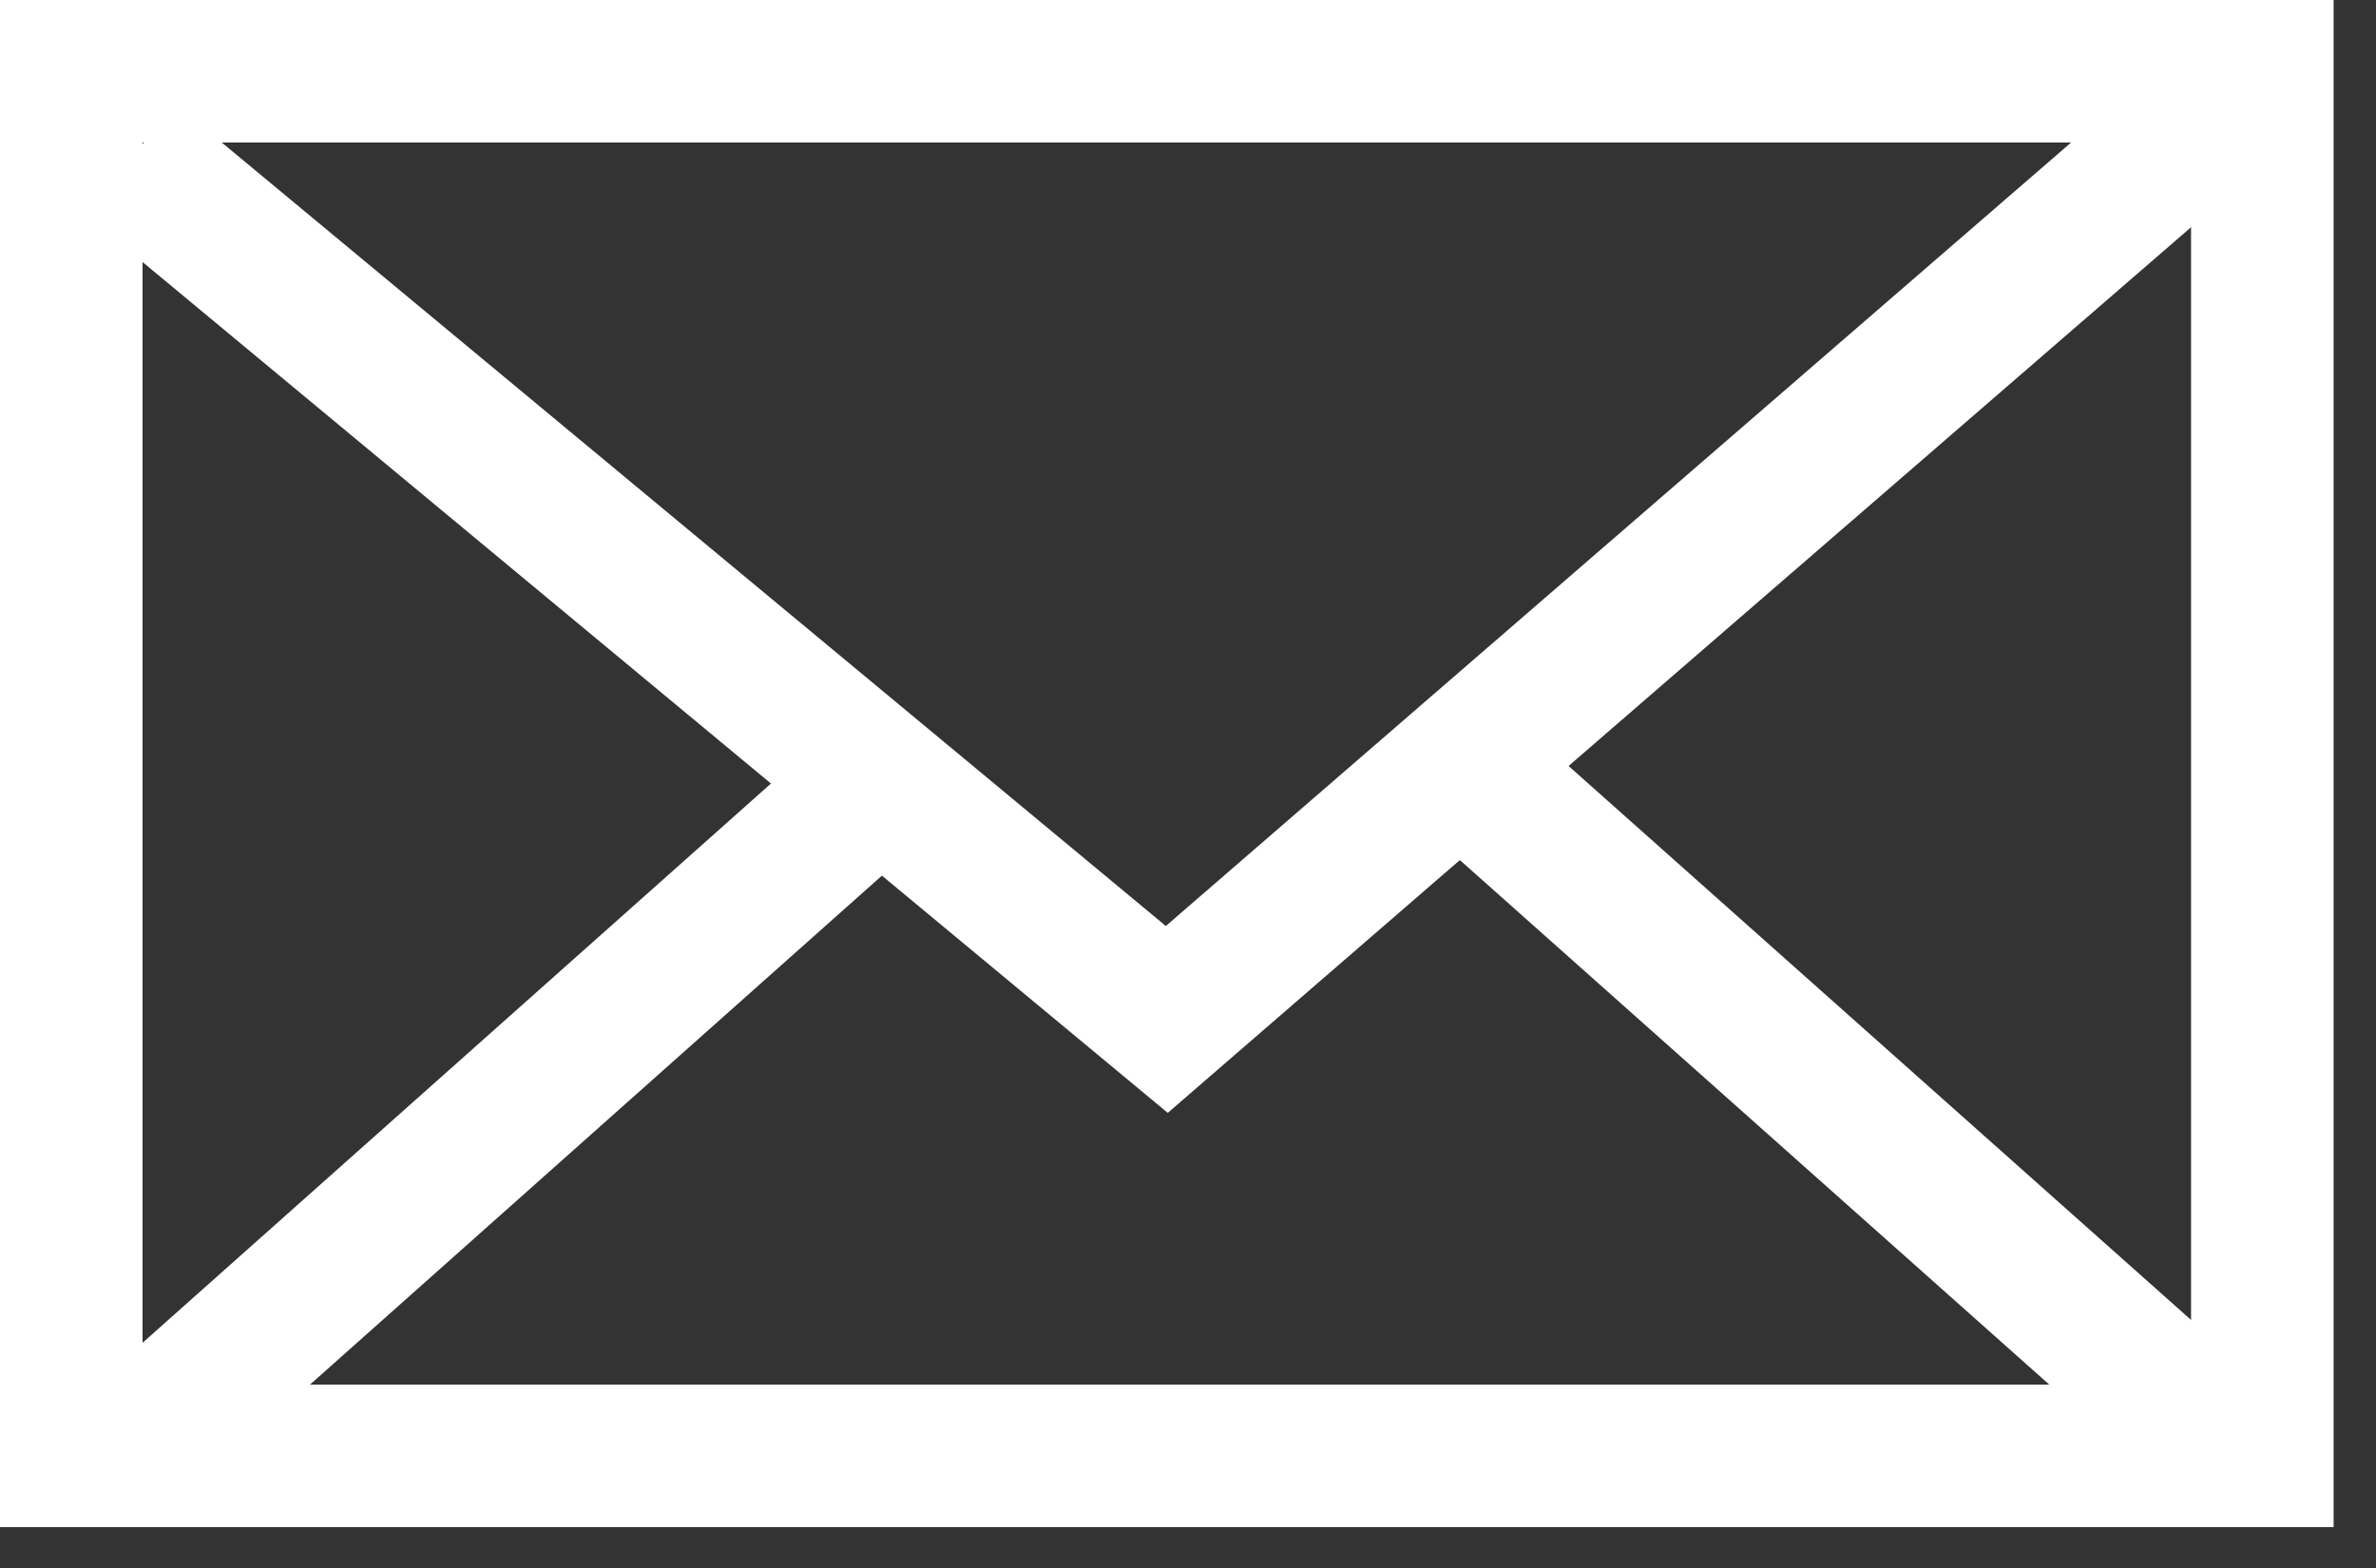
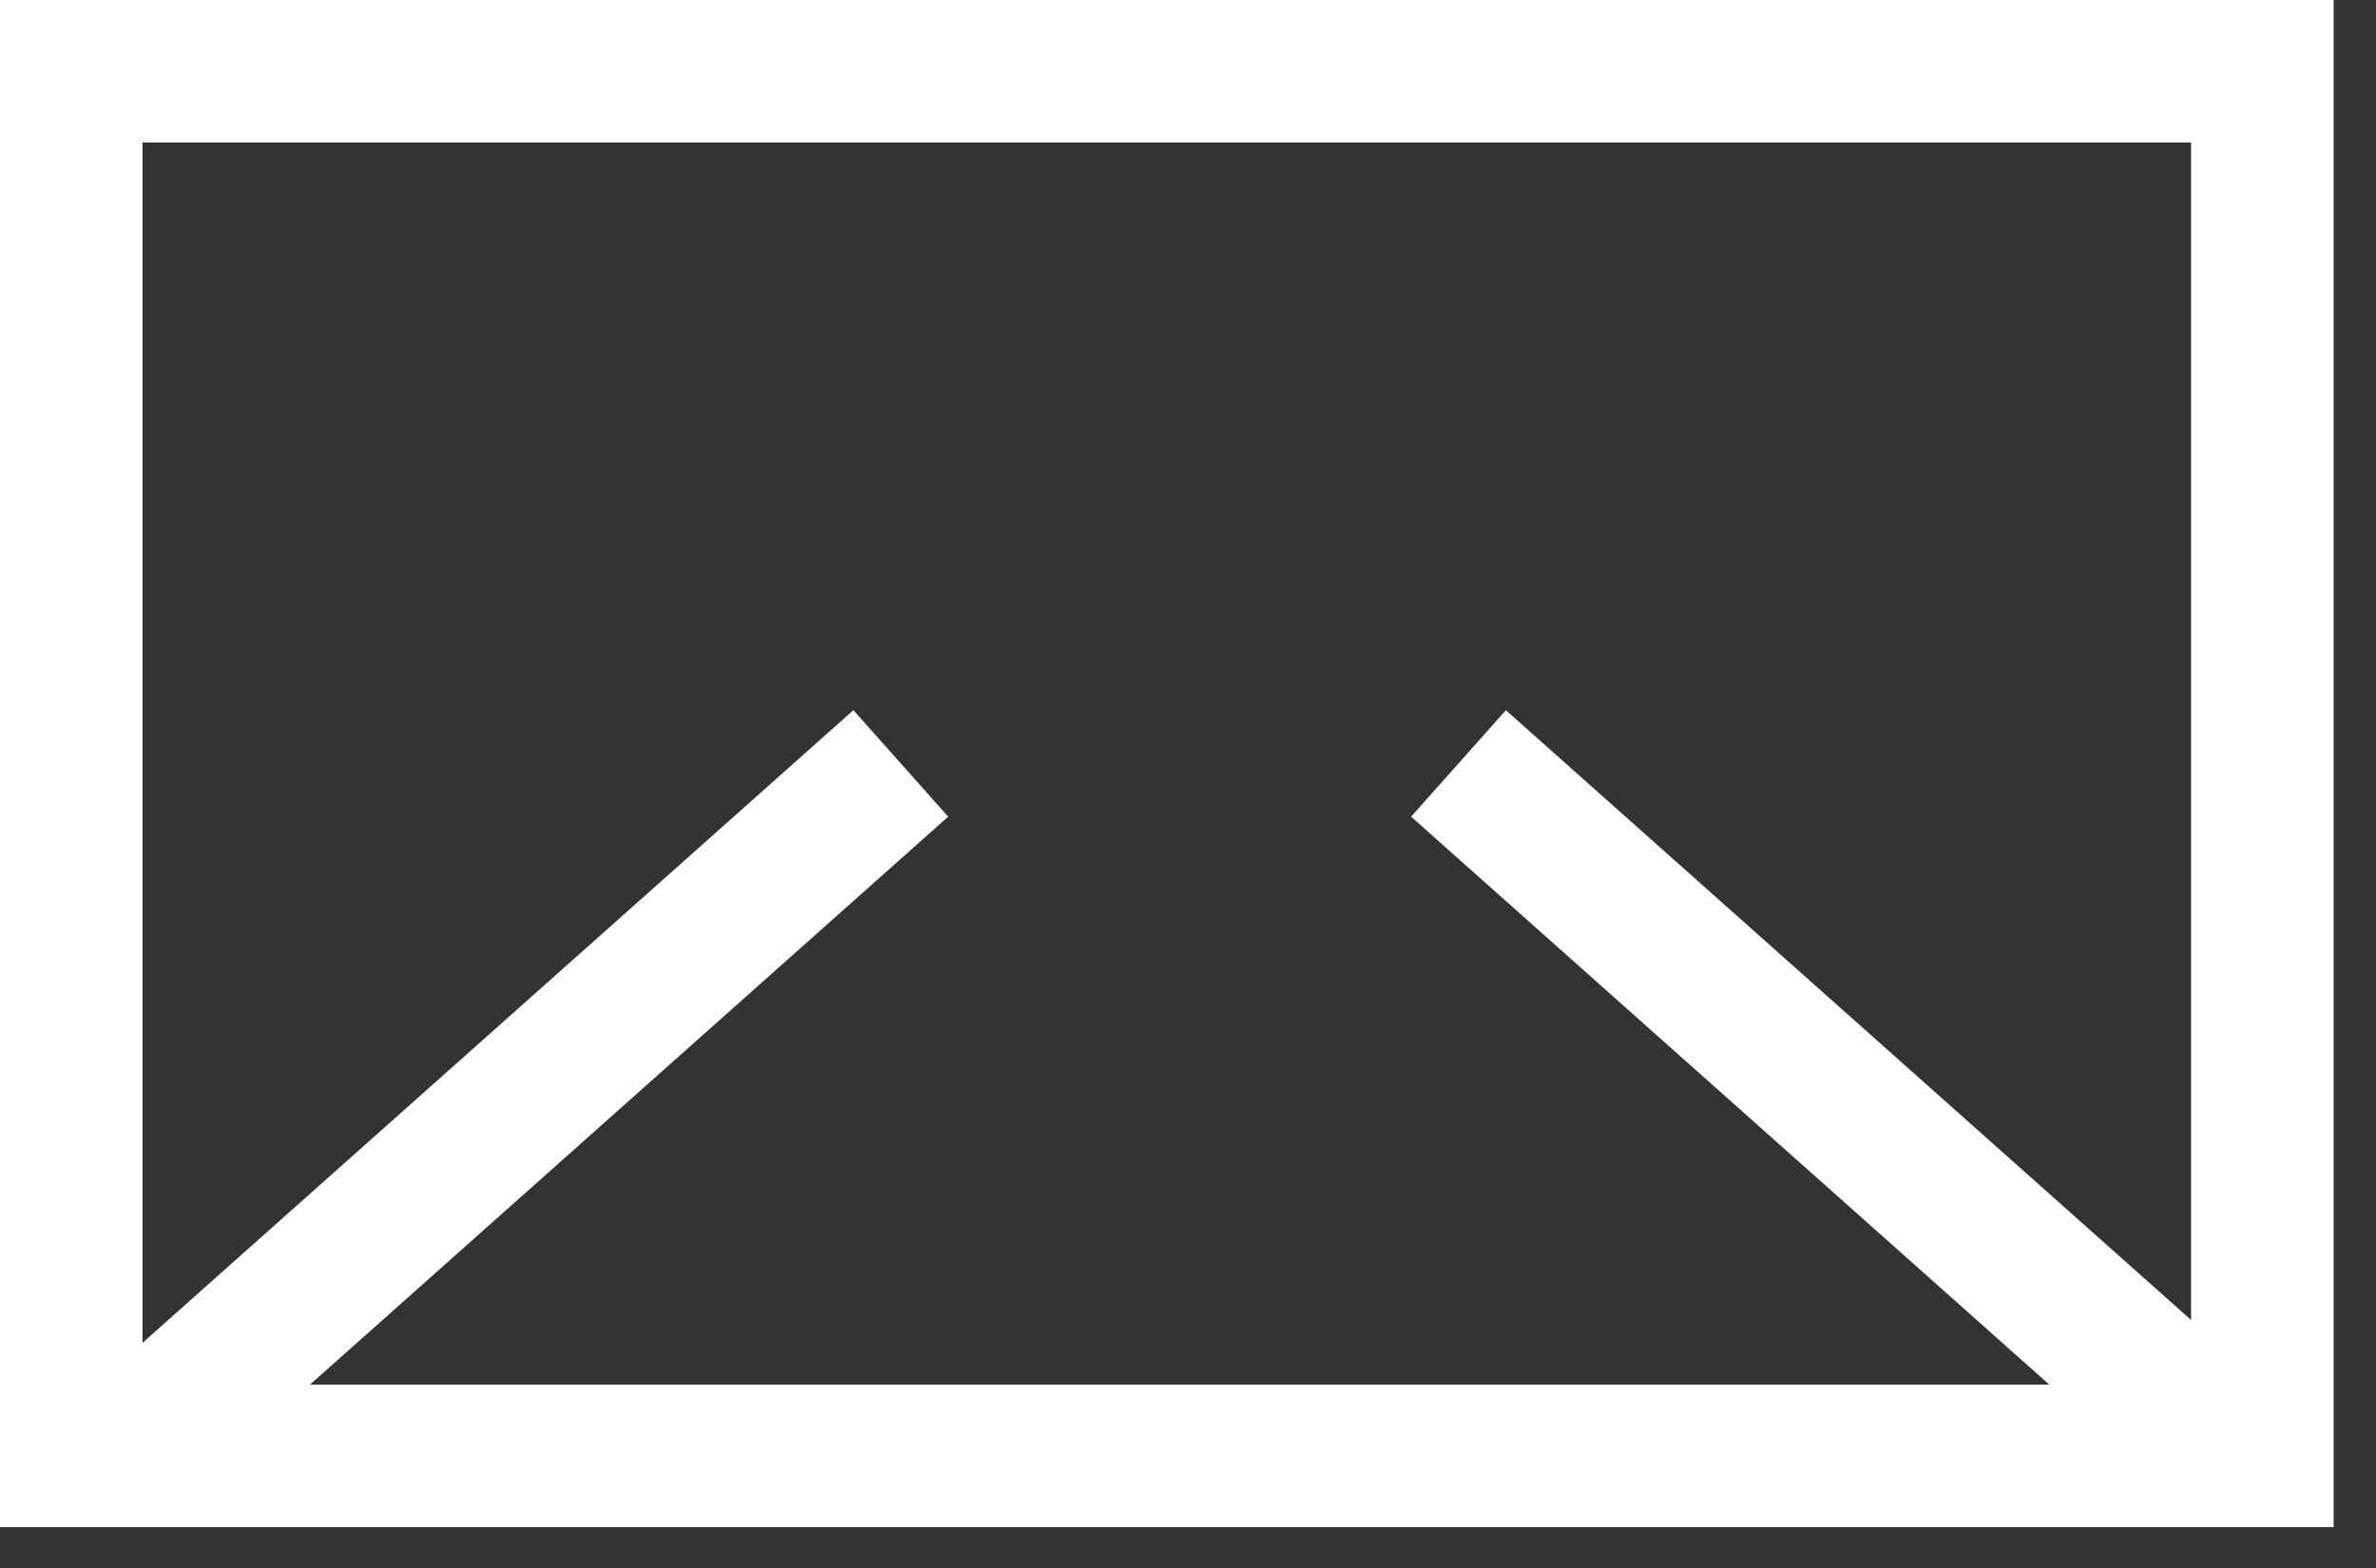
<svg xmlns="http://www.w3.org/2000/svg" width="50px" height="33px" viewBox="0 0 50 33" version="1.1">
  <rect x="0" y="0" width="50" height="33" fill="#333333" stroke="none" />
  <title>Page 1</title>
  <desc>Created with Sketch.</desc>
  <defs />
  <g id="Page-1" stroke="none" stroke-width="1" fill="none" fill-rule="evenodd">
    <g transform="translate(1, 1)" stroke-width="3" stroke="#FFFFFF">
      <polygon id="Stroke-1" points="0.5 29.64 46.608 29.64 46.608 0.499 0.5 0.499" />
      <path d="M17.956,15.067 L2.526,28.8" id="Stroke-3" />
      <path d="M29.692,15.067 L45.122,28.8" id="Stroke-4" />
-       <polyline id="Stroke-5" points="1.738 2.348 23.554 20.455 46.608 0.5" />
    </g>
  </g>
</svg>